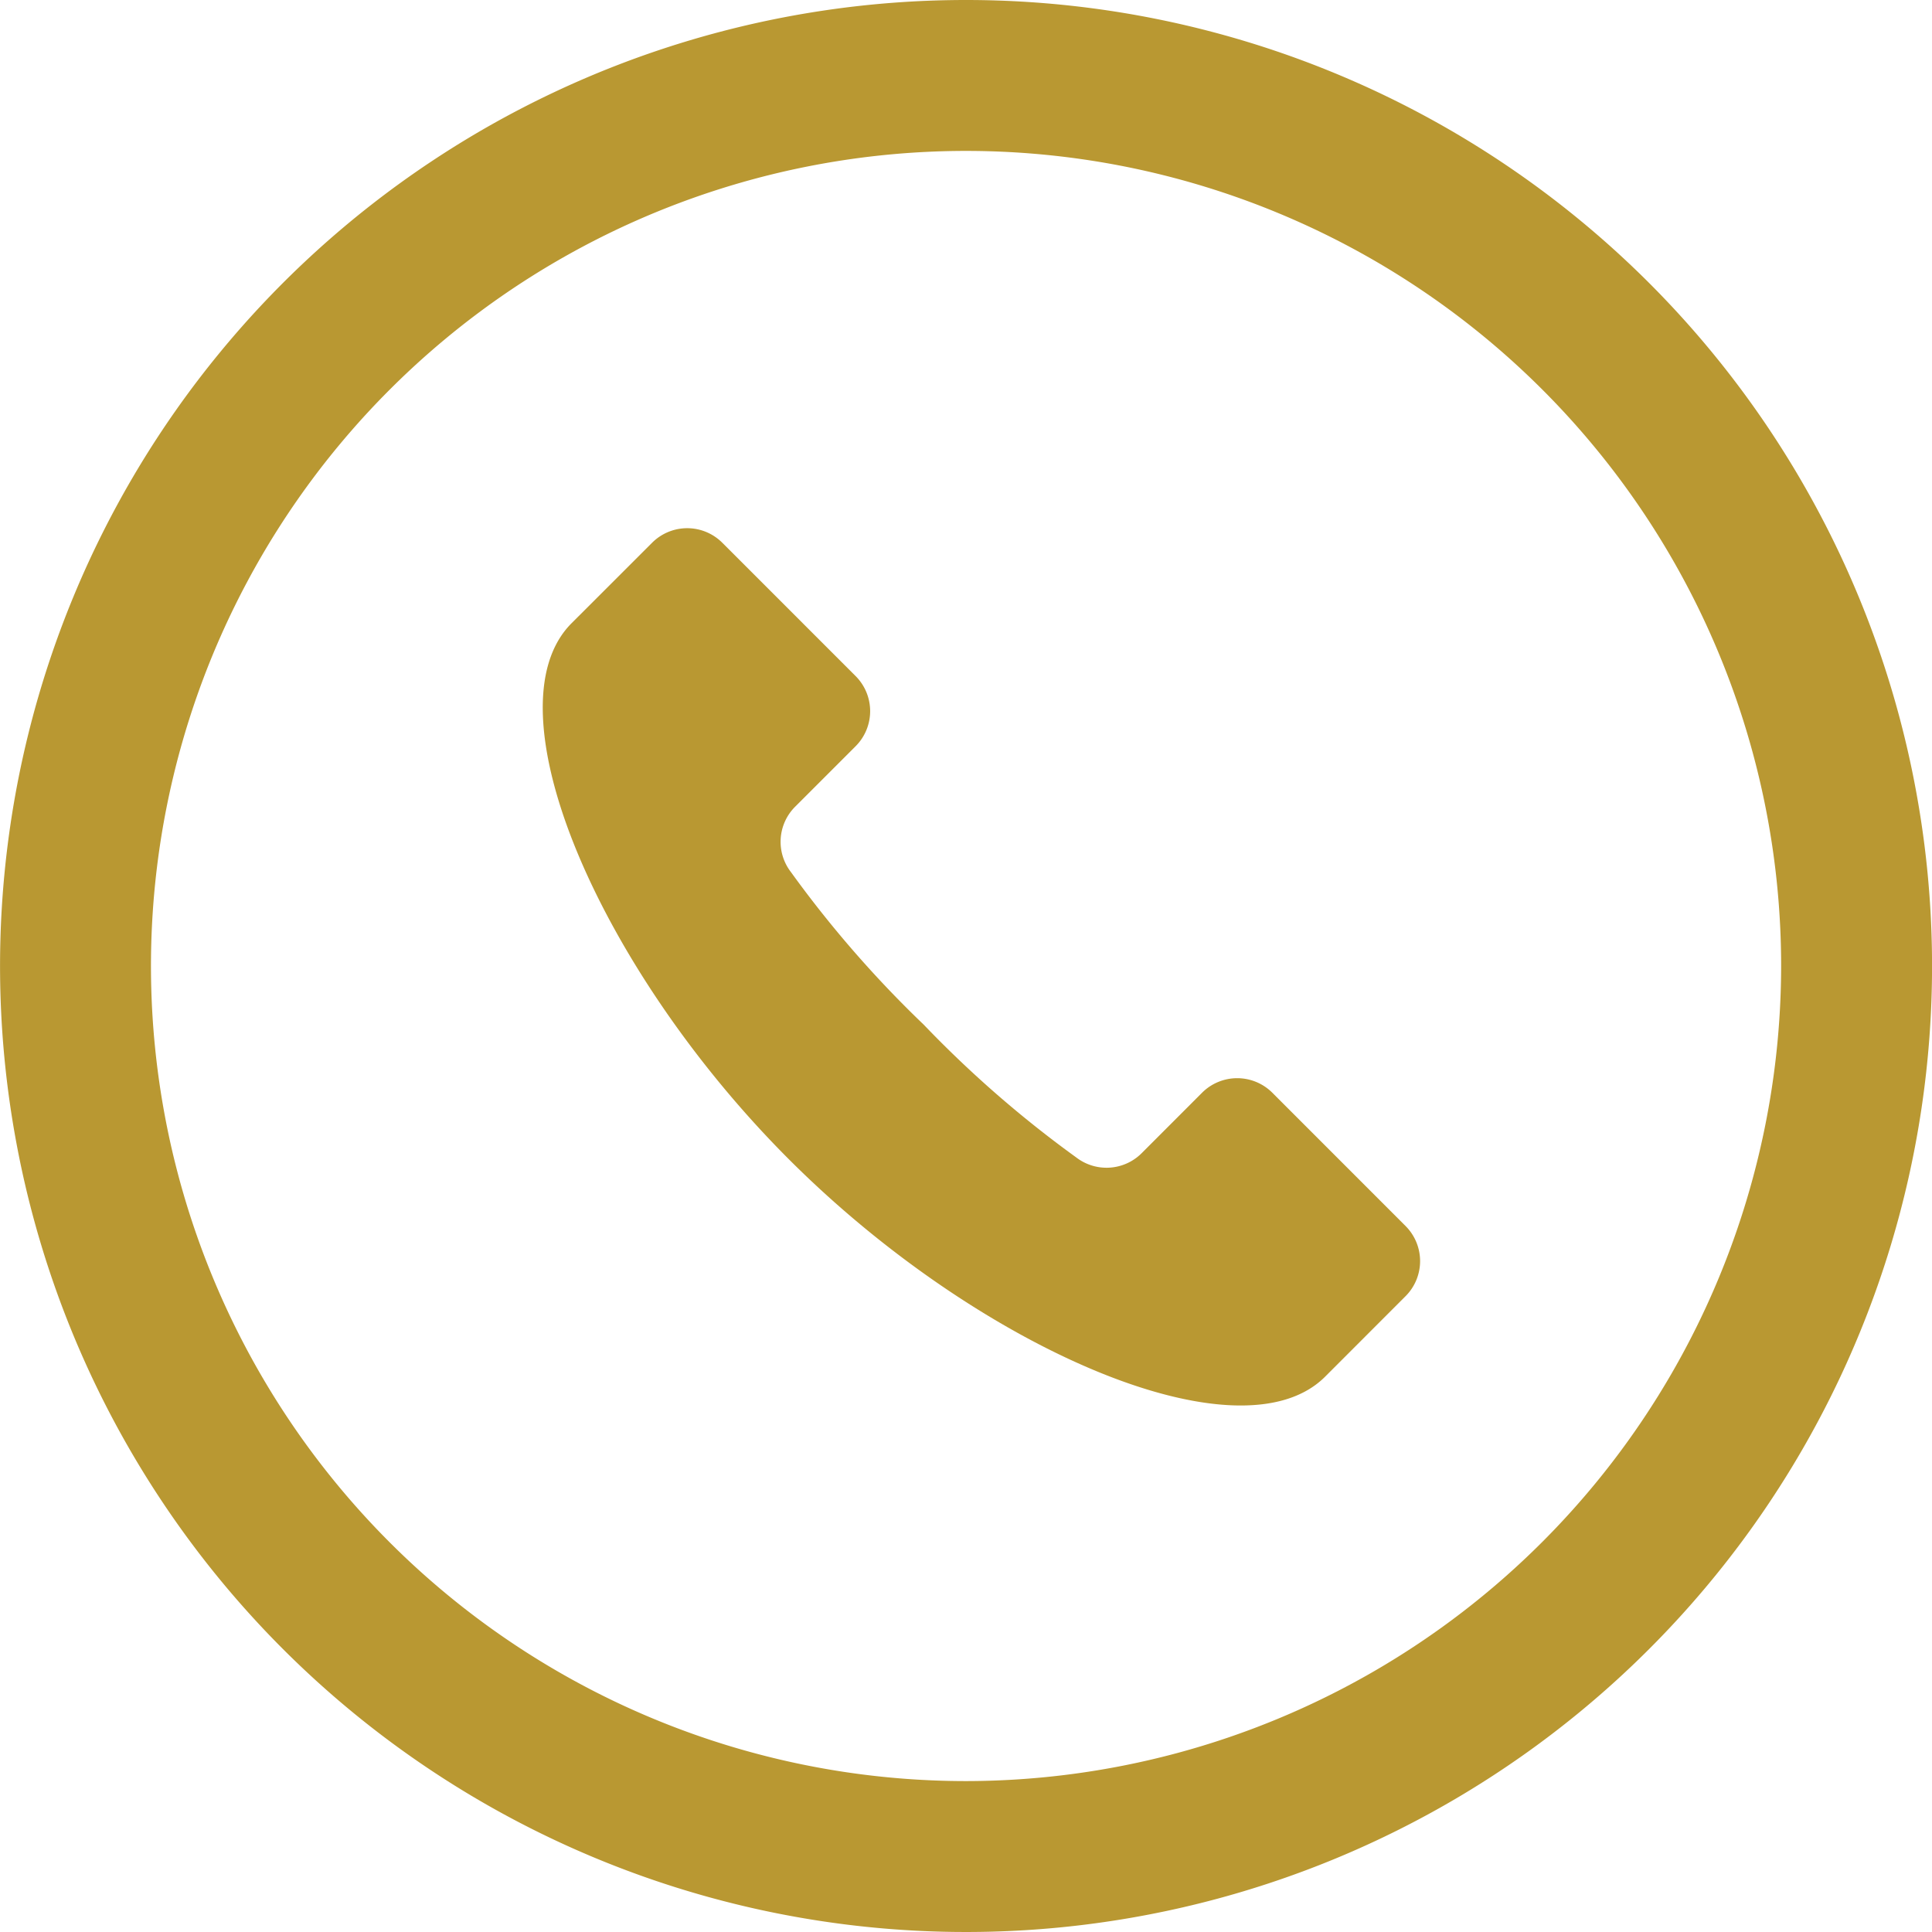
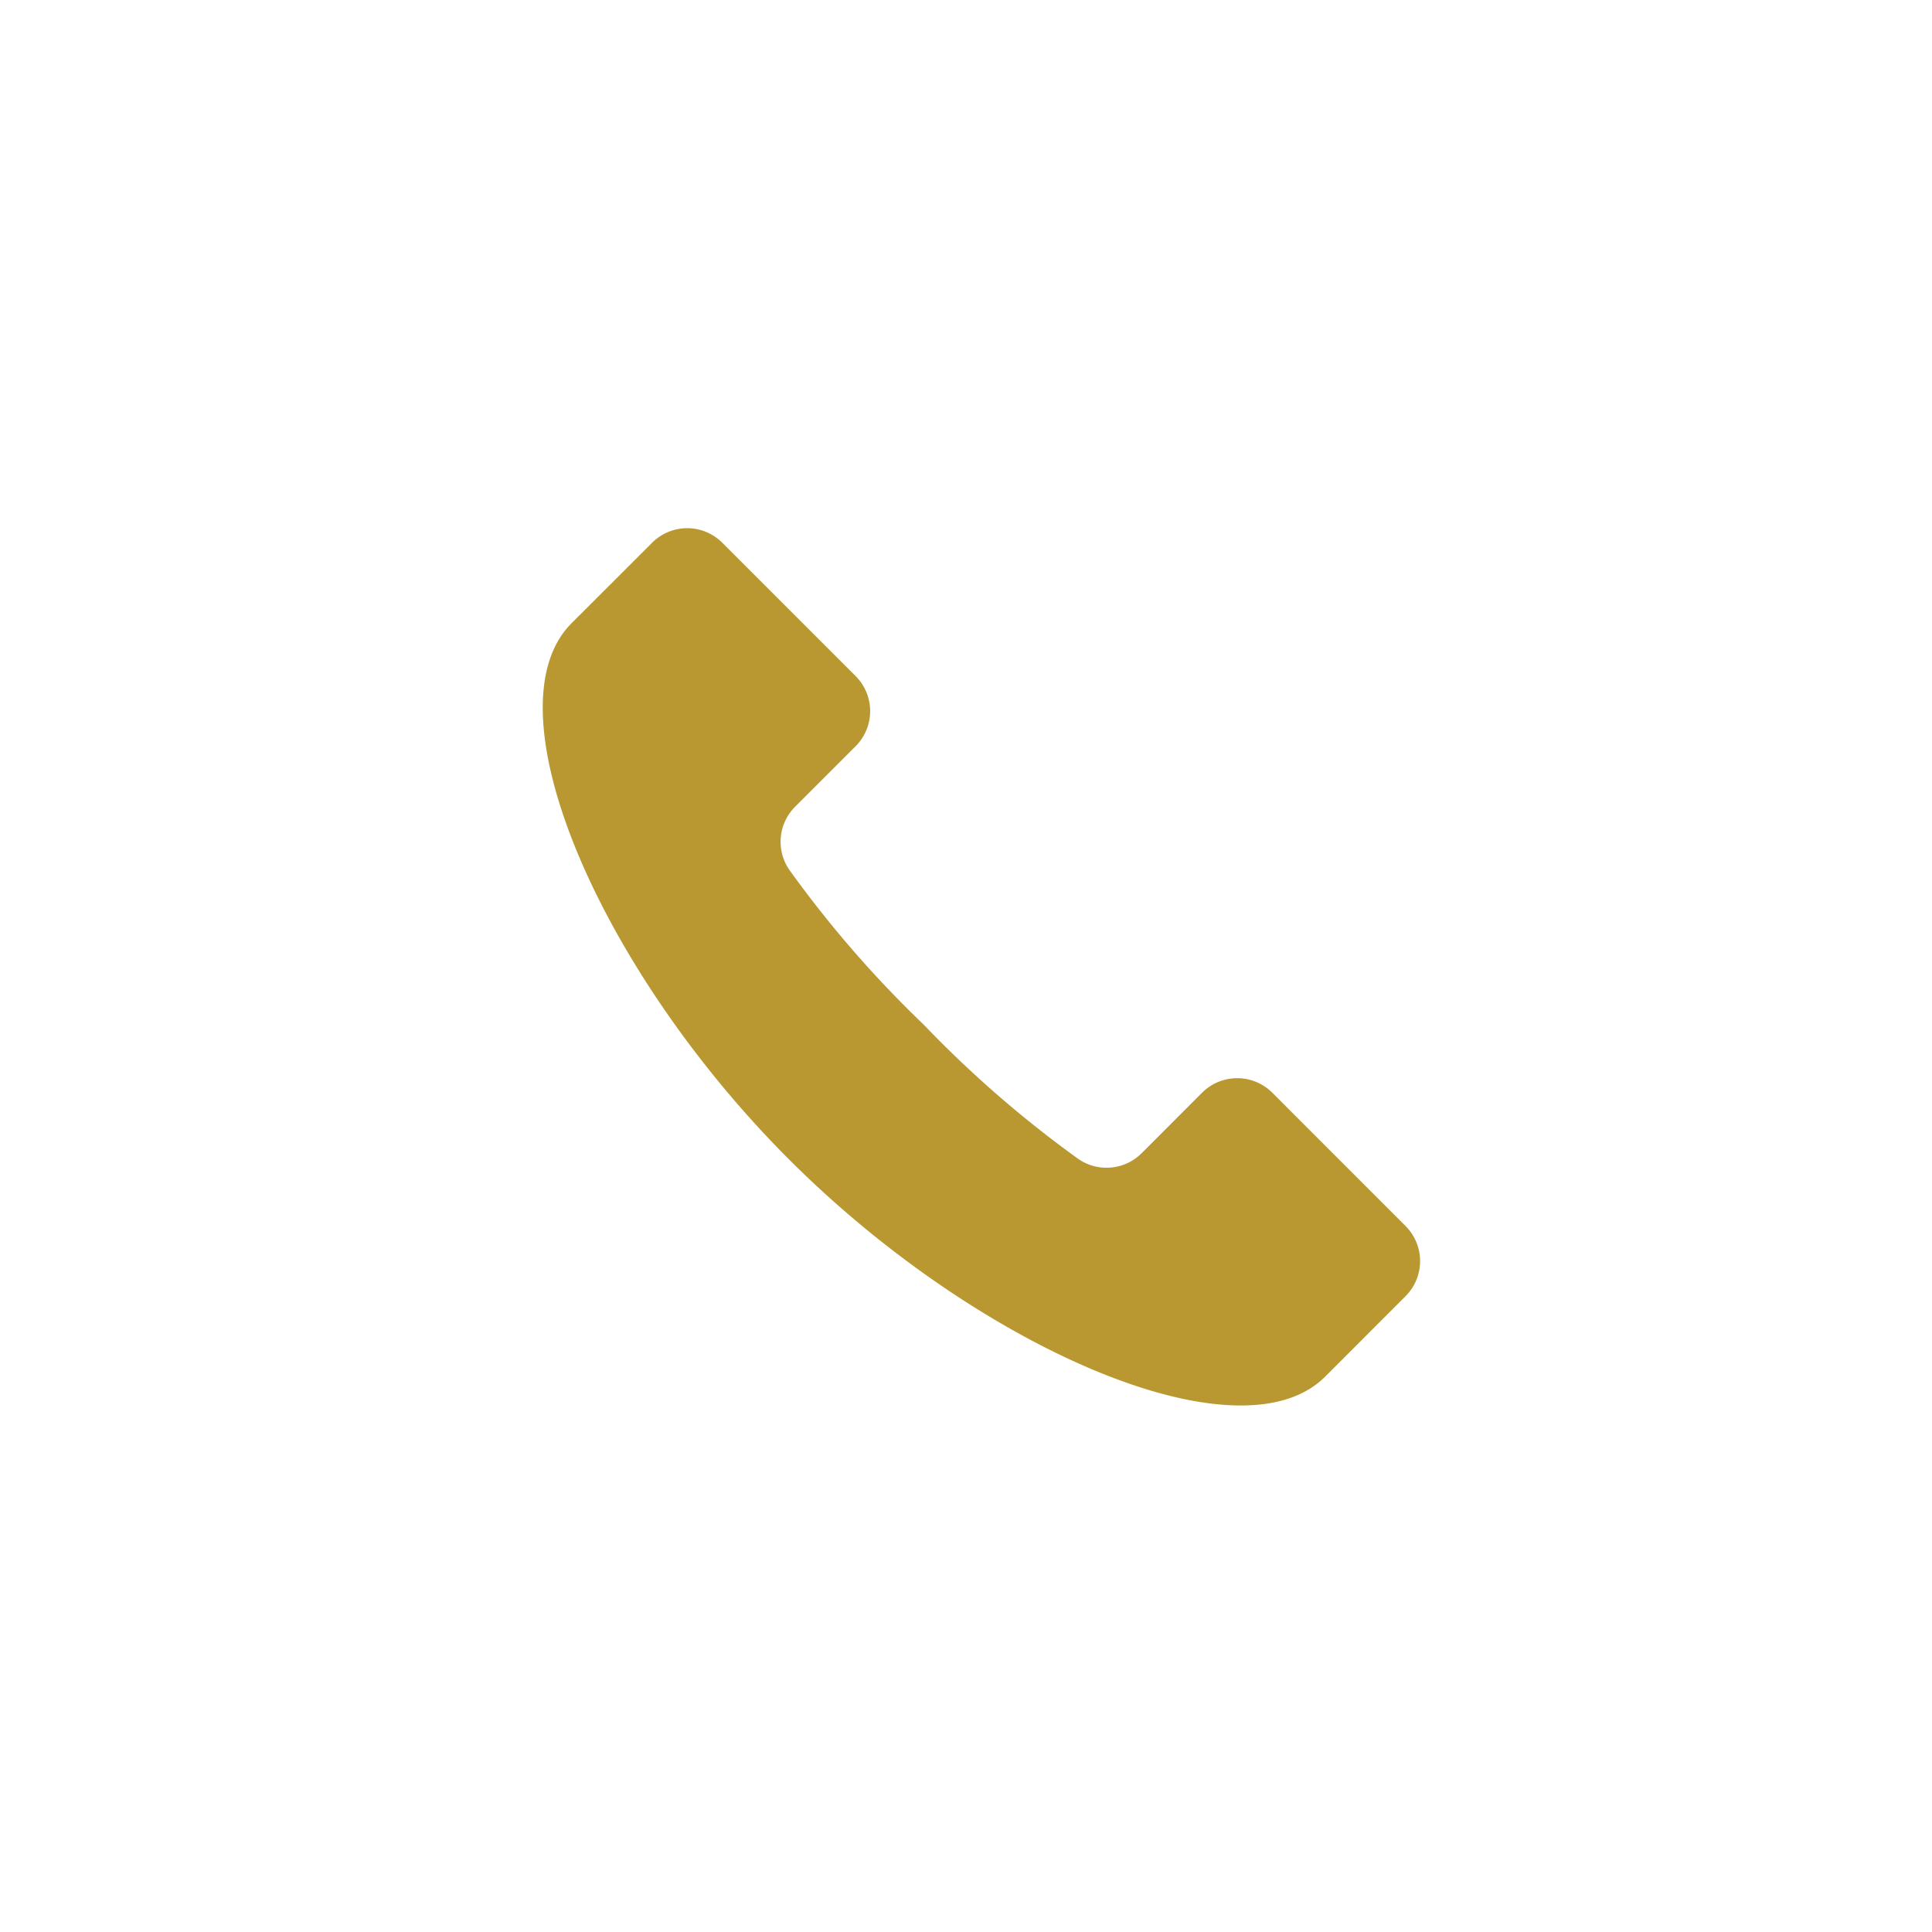
<svg xmlns="http://www.w3.org/2000/svg" width="37.112" height="37.112" viewBox="0 0 37.112 37.112">
  <defs>
    <clipPath id="a">
      <rect width="37.112" height="37.112" fill="none" />
    </clipPath>
  </defs>
  <g transform="translate(0 0)" clip-path="url(#a)">
    <path d="M26.479,22.974a.955.955,0,0,0-1.349,0l-1.162,1.163a.954.954,0,0,1-1.257.079,21.449,21.449,0,0,1-2.928-2.549,21.423,21.423,0,0,1-2.55-2.93.952.952,0,0,1,.079-1.256l1.163-1.163a.953.953,0,0,0,0-1.347l-2.562-2.562a.953.953,0,0,0-1.347,0L13.02,13.954c-1.639,1.637.529,6.655,4.174,10.3s8.665,5.811,10.3,4.174l1.545-1.546a.953.953,0,0,0,0-1.347Z" transform="translate(-2.039 -1.984)" fill="#b99832" />
-     <path d="M18.556,0A18.556,18.556,0,1,0,37.113,18.556,18.557,18.557,0,0,0,18.556,0m0,34.213A15.657,15.657,0,1,1,34.214,18.556,15.674,15.674,0,0,1,18.556,34.213" transform="translate(0 0)" fill="#b99832" />
  </g>
</svg>